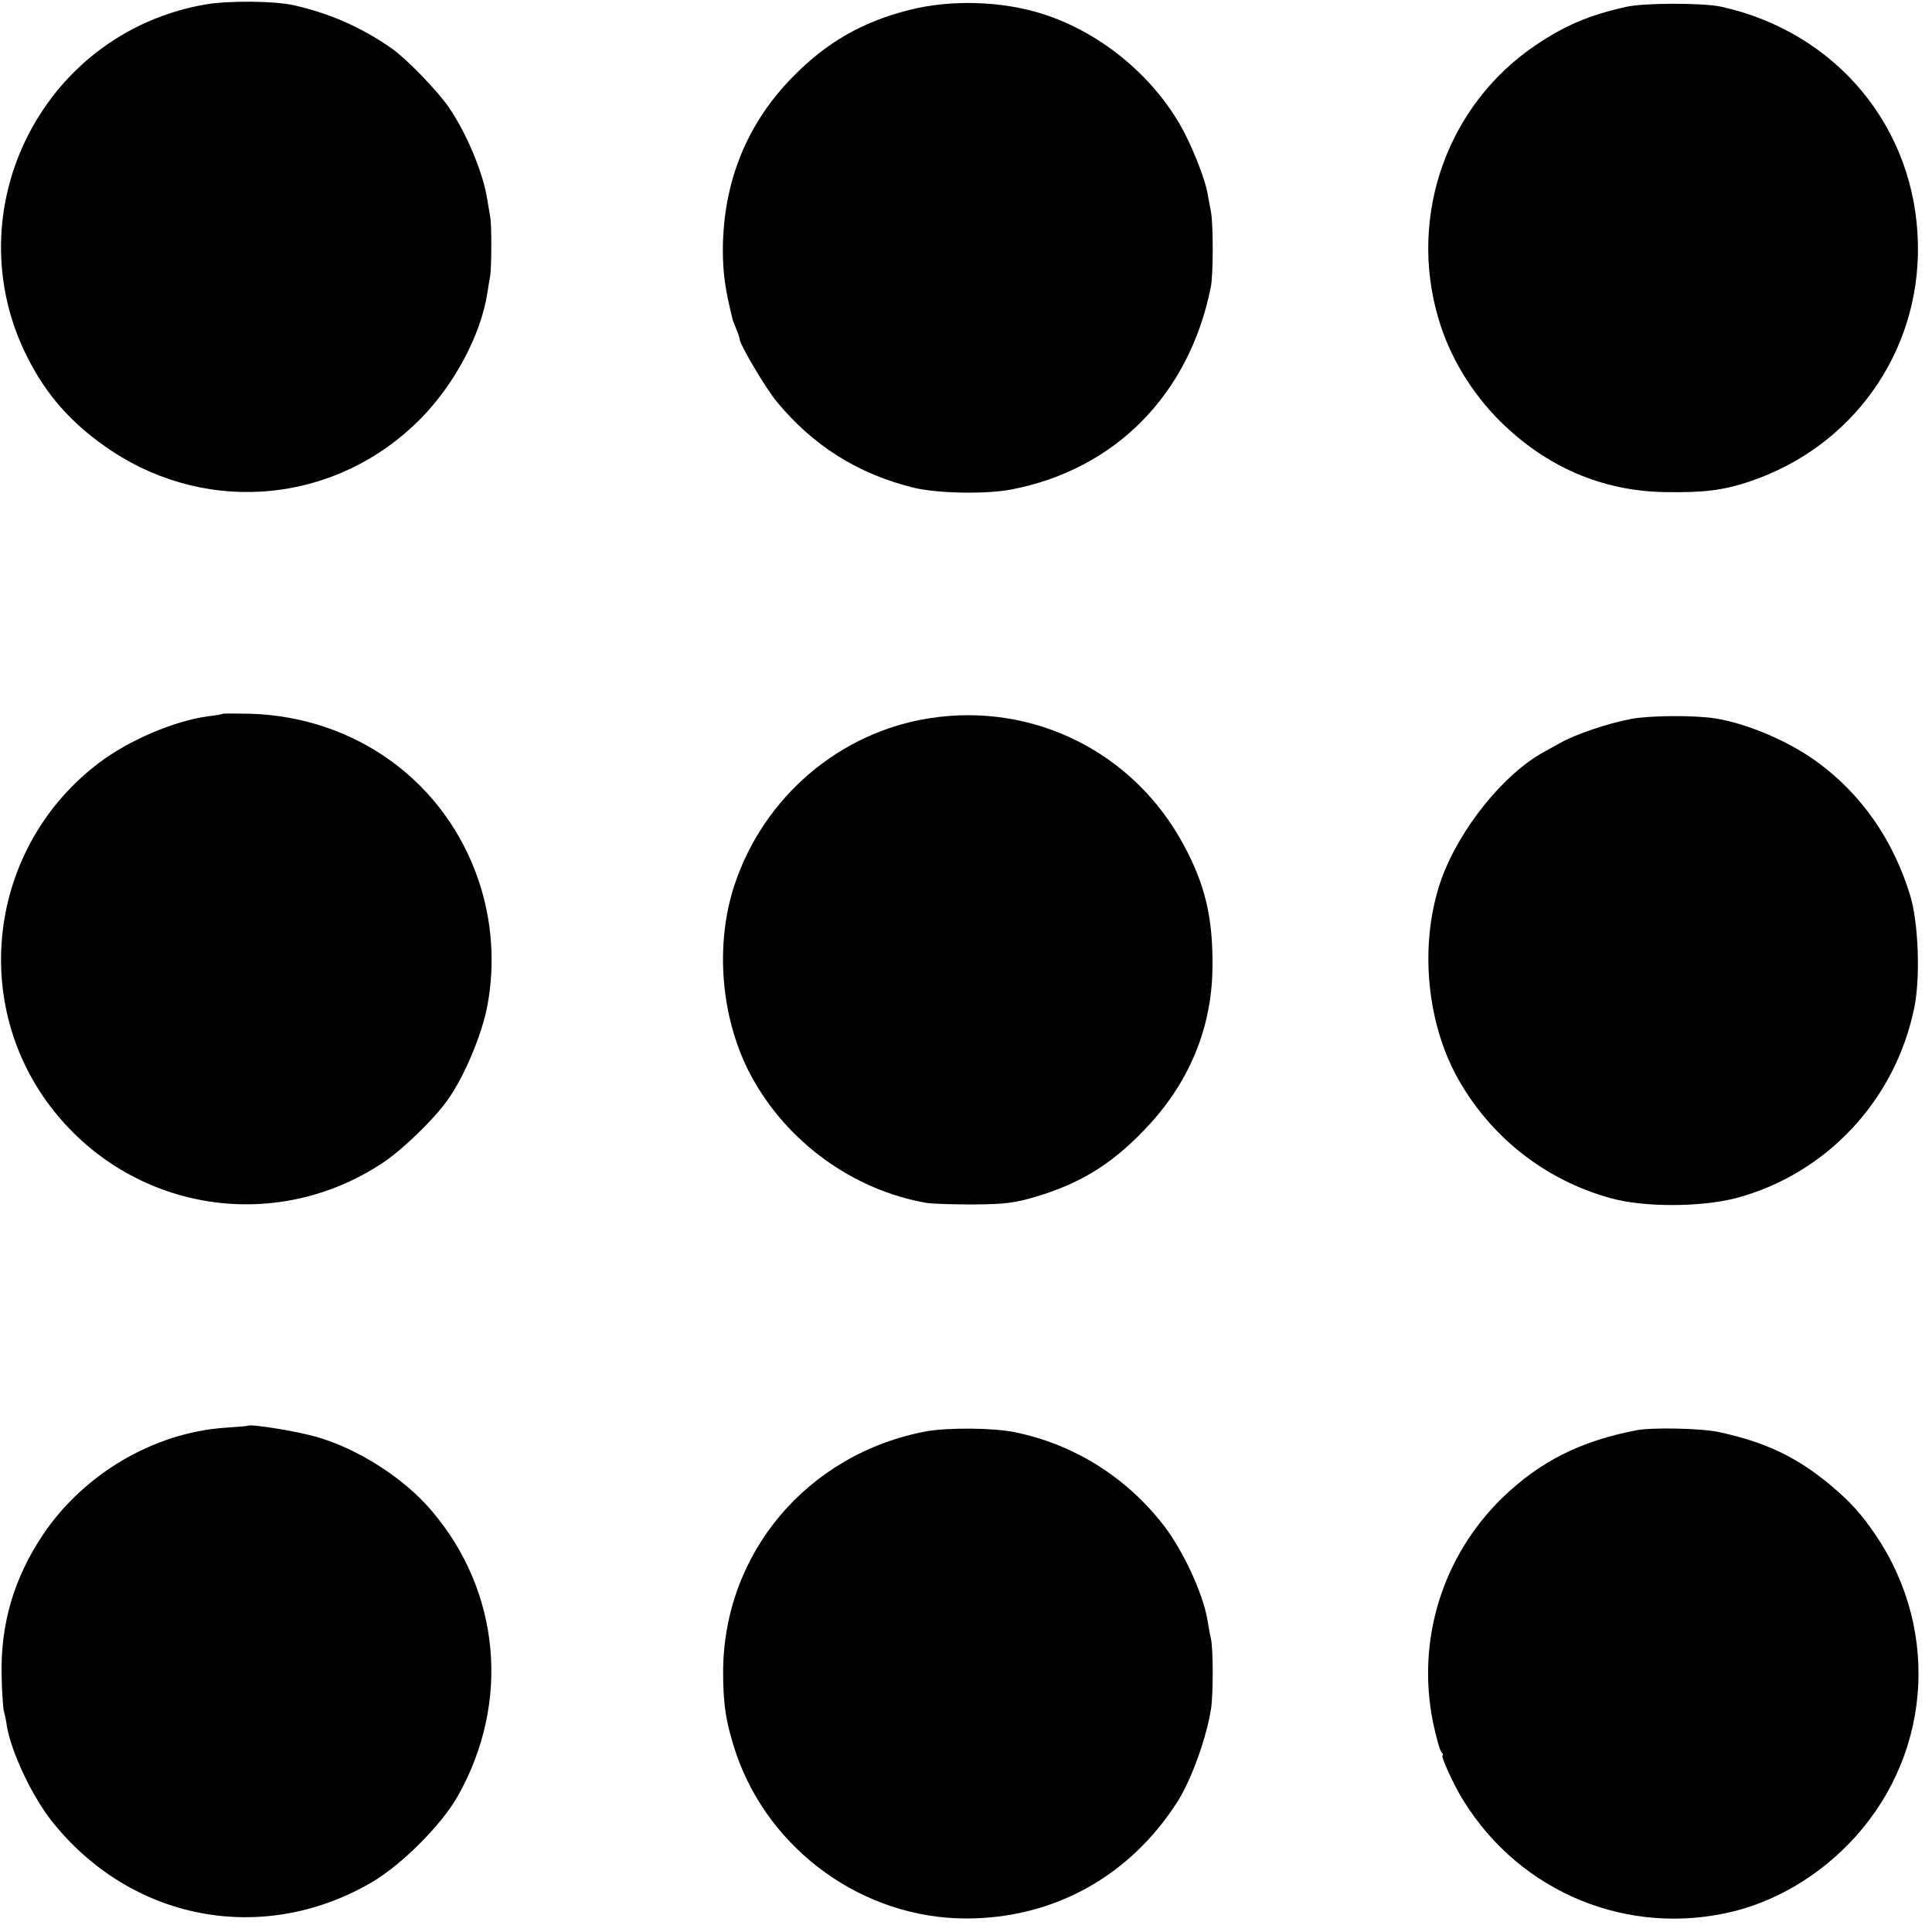
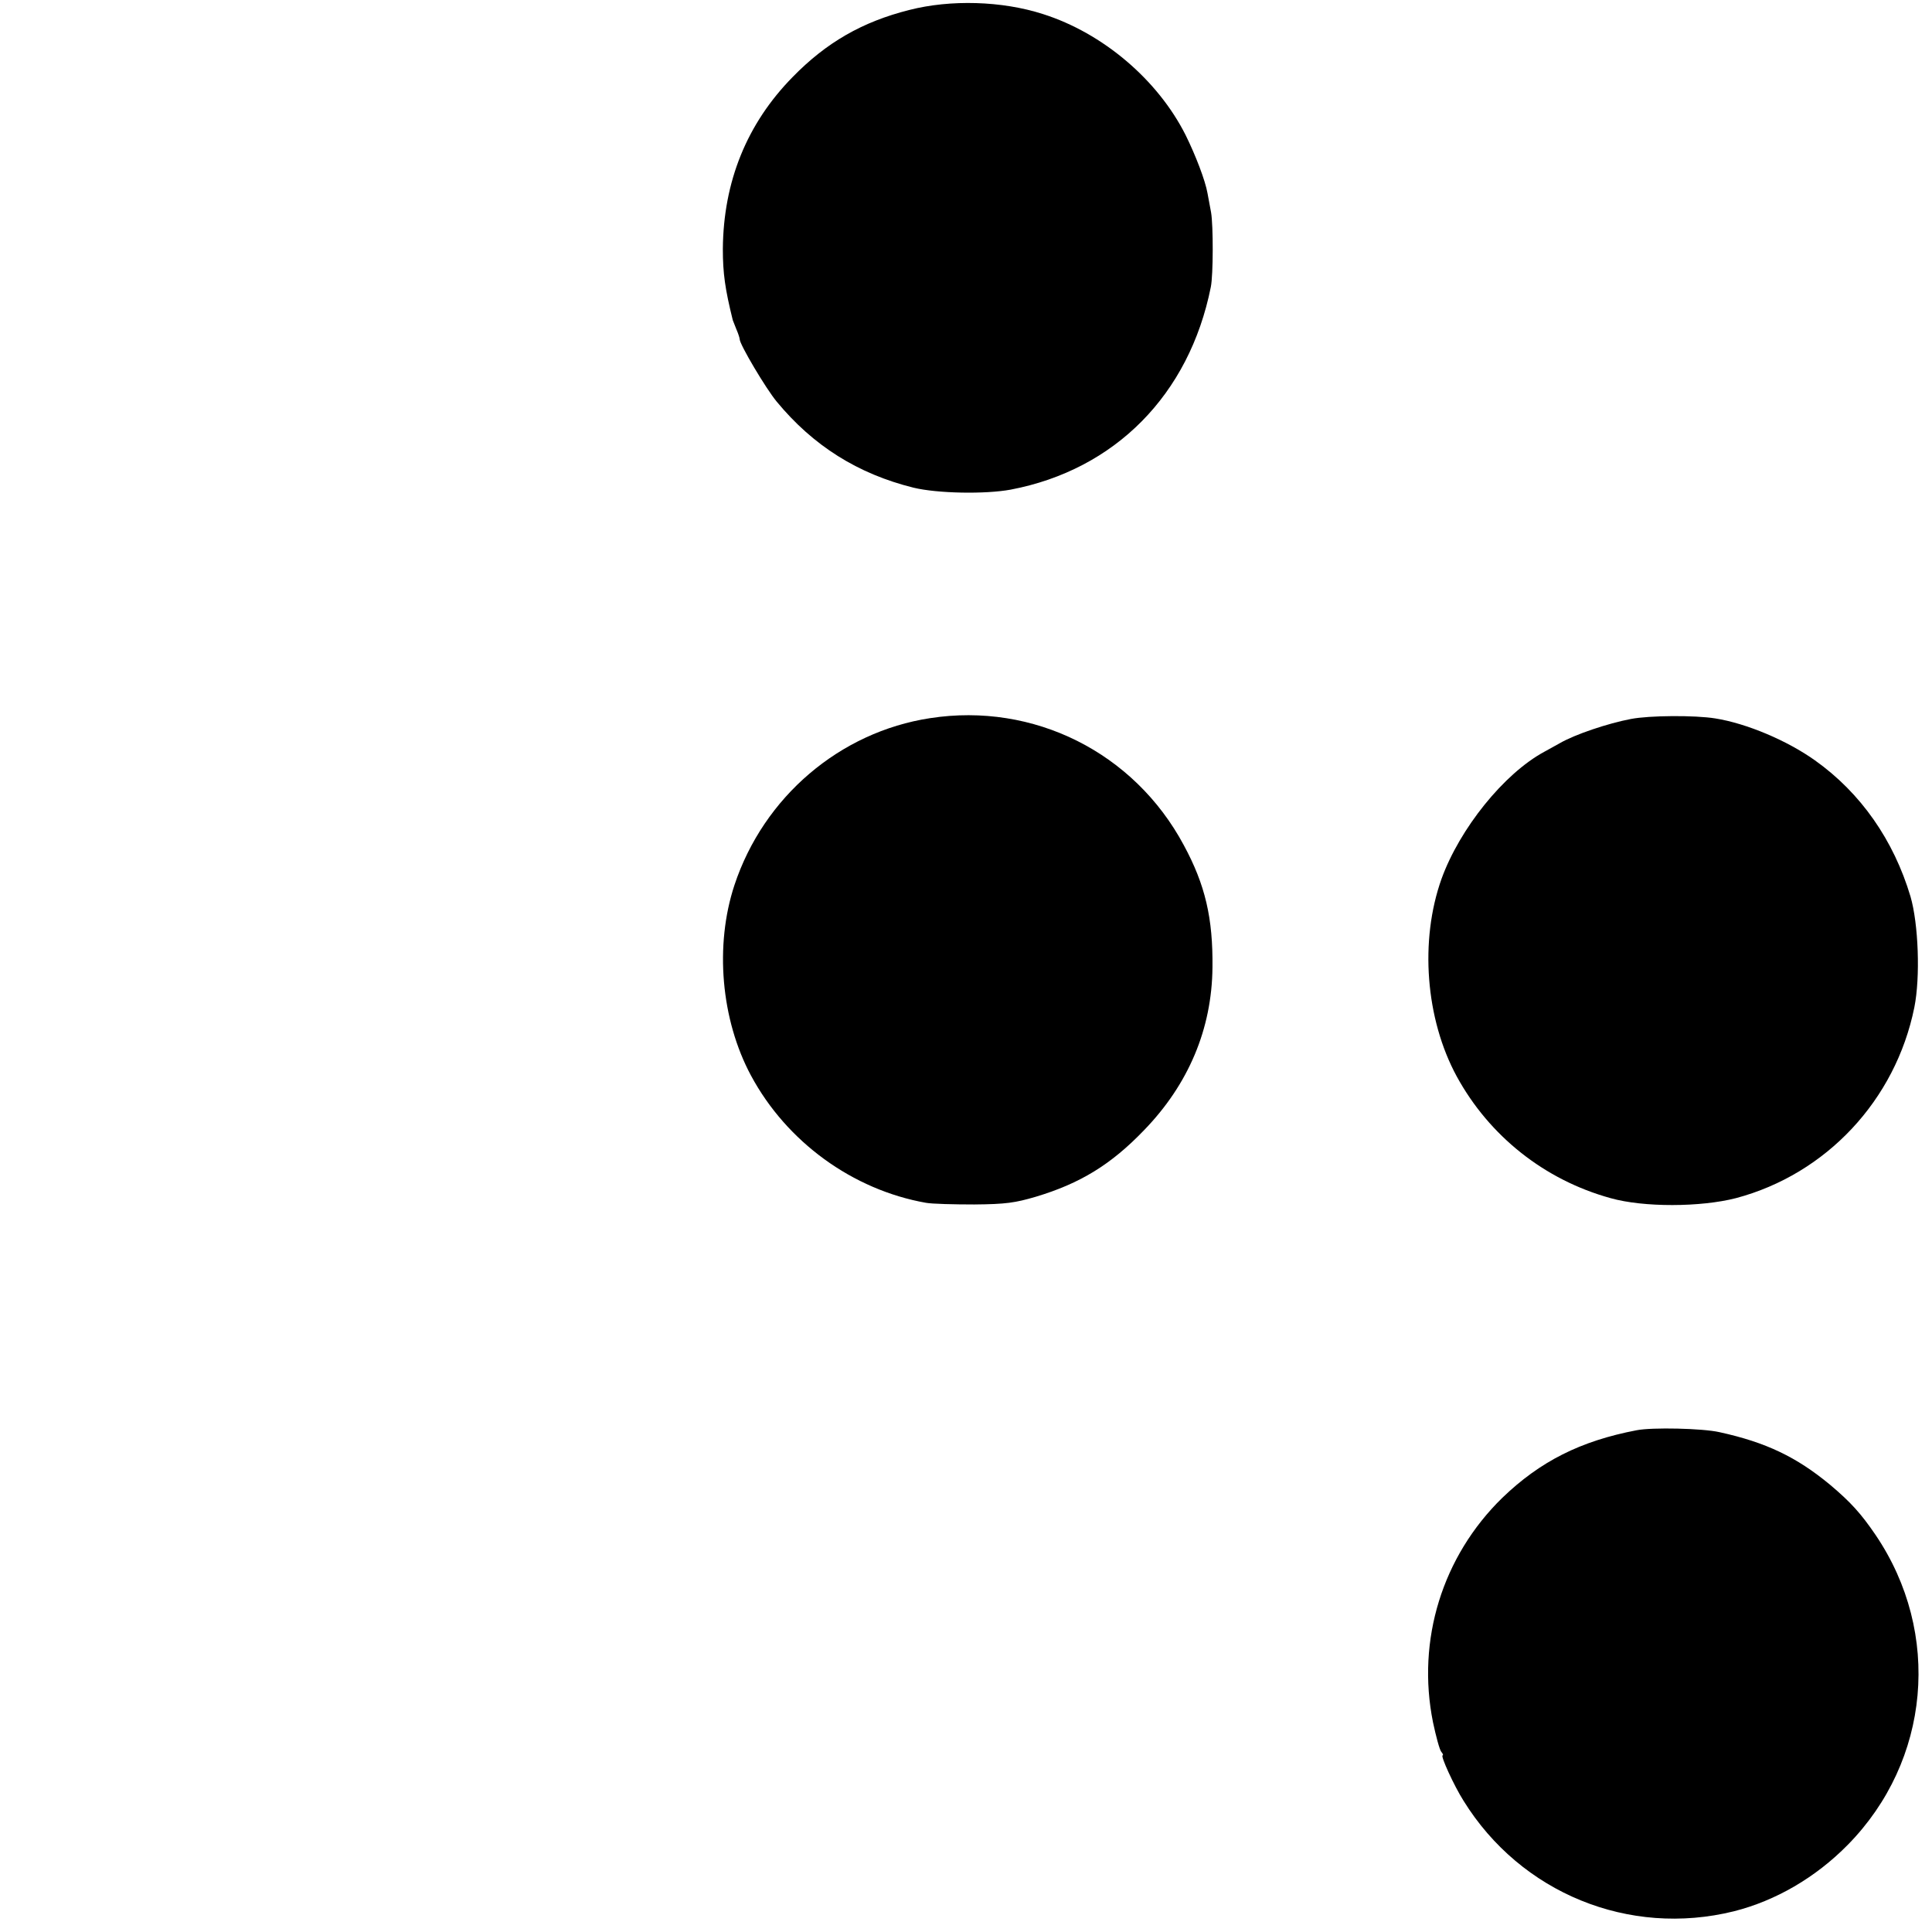
<svg xmlns="http://www.w3.org/2000/svg" version="1.0" width="700pt" height="700pt" viewBox="0 0 700 700" preserveAspectRatio="xMidYMid meet">
  <g transform="translate(0,700) scale(0.1,-0.1)" fill="#000000" stroke="none">
-     <path d="M745 6984 c-606 -105 -927 -776 -628 -1312 68 -124 160 -221 288 -306 356 -235 817 -188 1118 116 124 125 220 306 243 458 3 19 7 46 10 60 5 30 6 186 0 215 -2 11 -7 40 -11 65 -15 95 -74 236 -138 330 -42 61 -152 175 -207 214 -112 78 -224 127 -355 157 -72 16 -238 17 -320 3z" />
    <path d="M3295 6964 c-171 -43 -301 -118 -423 -243 -166 -169 -251 -379 -253 -623 0 -88 8 -145 36 -258 1 -3 7 -18 13 -33 7 -16 12 -32 12 -36 0 -19 95 -179 134 -226 132 -160 294 -262 496 -312 87 -21 260 -24 352 -7 378 72 647 344 725 734 9 44 9 223 1 270 -5 25 -10 56 -13 70 -8 46 -43 137 -79 210 -101 201 -300 370 -517 439 -149 48 -335 53 -484 15z" />
-     <path d="M5891 6975 c-134 -30 -220 -67 -326 -138 -321 -216 -464 -618 -353 -992 40 -136 118 -266 222 -370 168 -167 372 -255 601 -258 139 -2 206 6 303 38 374 125 618 468 611 859 -7 423 -295 770 -714 862 -66 14 -280 14 -344 -1z" />
-     <path d="M807 4414 c-1 -2 -25 -6 -52 -9 -124 -17 -286 -86 -395 -168 -393 -296 -473 -854 -179 -1244 287 -379 810 -469 1206 -206 70 46 187 159 235 228 61 85 125 239 144 342 28 151 17 306 -31 450 -120 358 -443 595 -828 607 -53 1 -98 1 -100 0z" />
    <path d="M3370 4398 c-327 -50 -603 -285 -709 -605 -72 -218 -49 -487 60 -690 129 -240 368 -414 634 -461 22 -4 101 -6 175 -6 115 1 148 6 223 28 160 48 272 116 392 241 161 166 246 367 248 590 2 178 -26 299 -104 443 -180 336 -544 518 -919 460z" />
    <path d="M5909 4395 c-84 -16 -203 -56 -258 -88 -20 -11 -45 -25 -56 -31 -146 -79 -306 -278 -372 -460 -80 -224 -58 -508 55 -716 118 -216 318 -375 557 -441 120 -34 327 -33 455 0 327 87 578 355 646 691 22 109 15 303 -14 402 -61 204 -180 375 -346 493 -101 72 -248 134 -361 152 -74 12 -239 11 -306 -2z" />
-     <path d="M897 1834 c-1 -1 -38 -4 -82 -7 -258 -18 -511 -167 -659 -387 -107 -160 -155 -326 -150 -515 1 -55 5 -111 8 -125 4 -14 9 -38 11 -55 17 -97 93 -256 164 -345 286 -359 762 -450 1156 -221 109 63 255 209 314 314 191 339 154 740 -94 1032 -100 119 -269 227 -422 270 -72 20 -236 47 -246 39z" />
-     <path d="M3356 1814 c-431 -81 -736 -442 -736 -874 0 -118 11 -186 48 -296 122 -351 461 -594 830 -595 319 -1 597 153 770 426 50 80 104 231 120 335 8 55 8 218 -1 255 -3 11 -8 40 -12 65 -17 100 -93 263 -168 355 -136 170 -323 284 -531 326 -77 16 -242 17 -320 3z" />
+     <path d="M897 1834 z" />
    <path d="M5930 1818 c-204 -39 -350 -113 -487 -245 -217 -212 -311 -515 -251 -813 11 -52 24 -100 30 -107 6 -7 8 -13 5 -13 -9 0 41 -110 76 -165 207 -334 599 -494 979 -400 151 38 296 122 413 241 299 304 341 767 101 1122 -53 78 -91 120 -166 183 -121 100 -231 153 -400 190 -61 14 -244 18 -300 7z" />
  </g>
</svg>